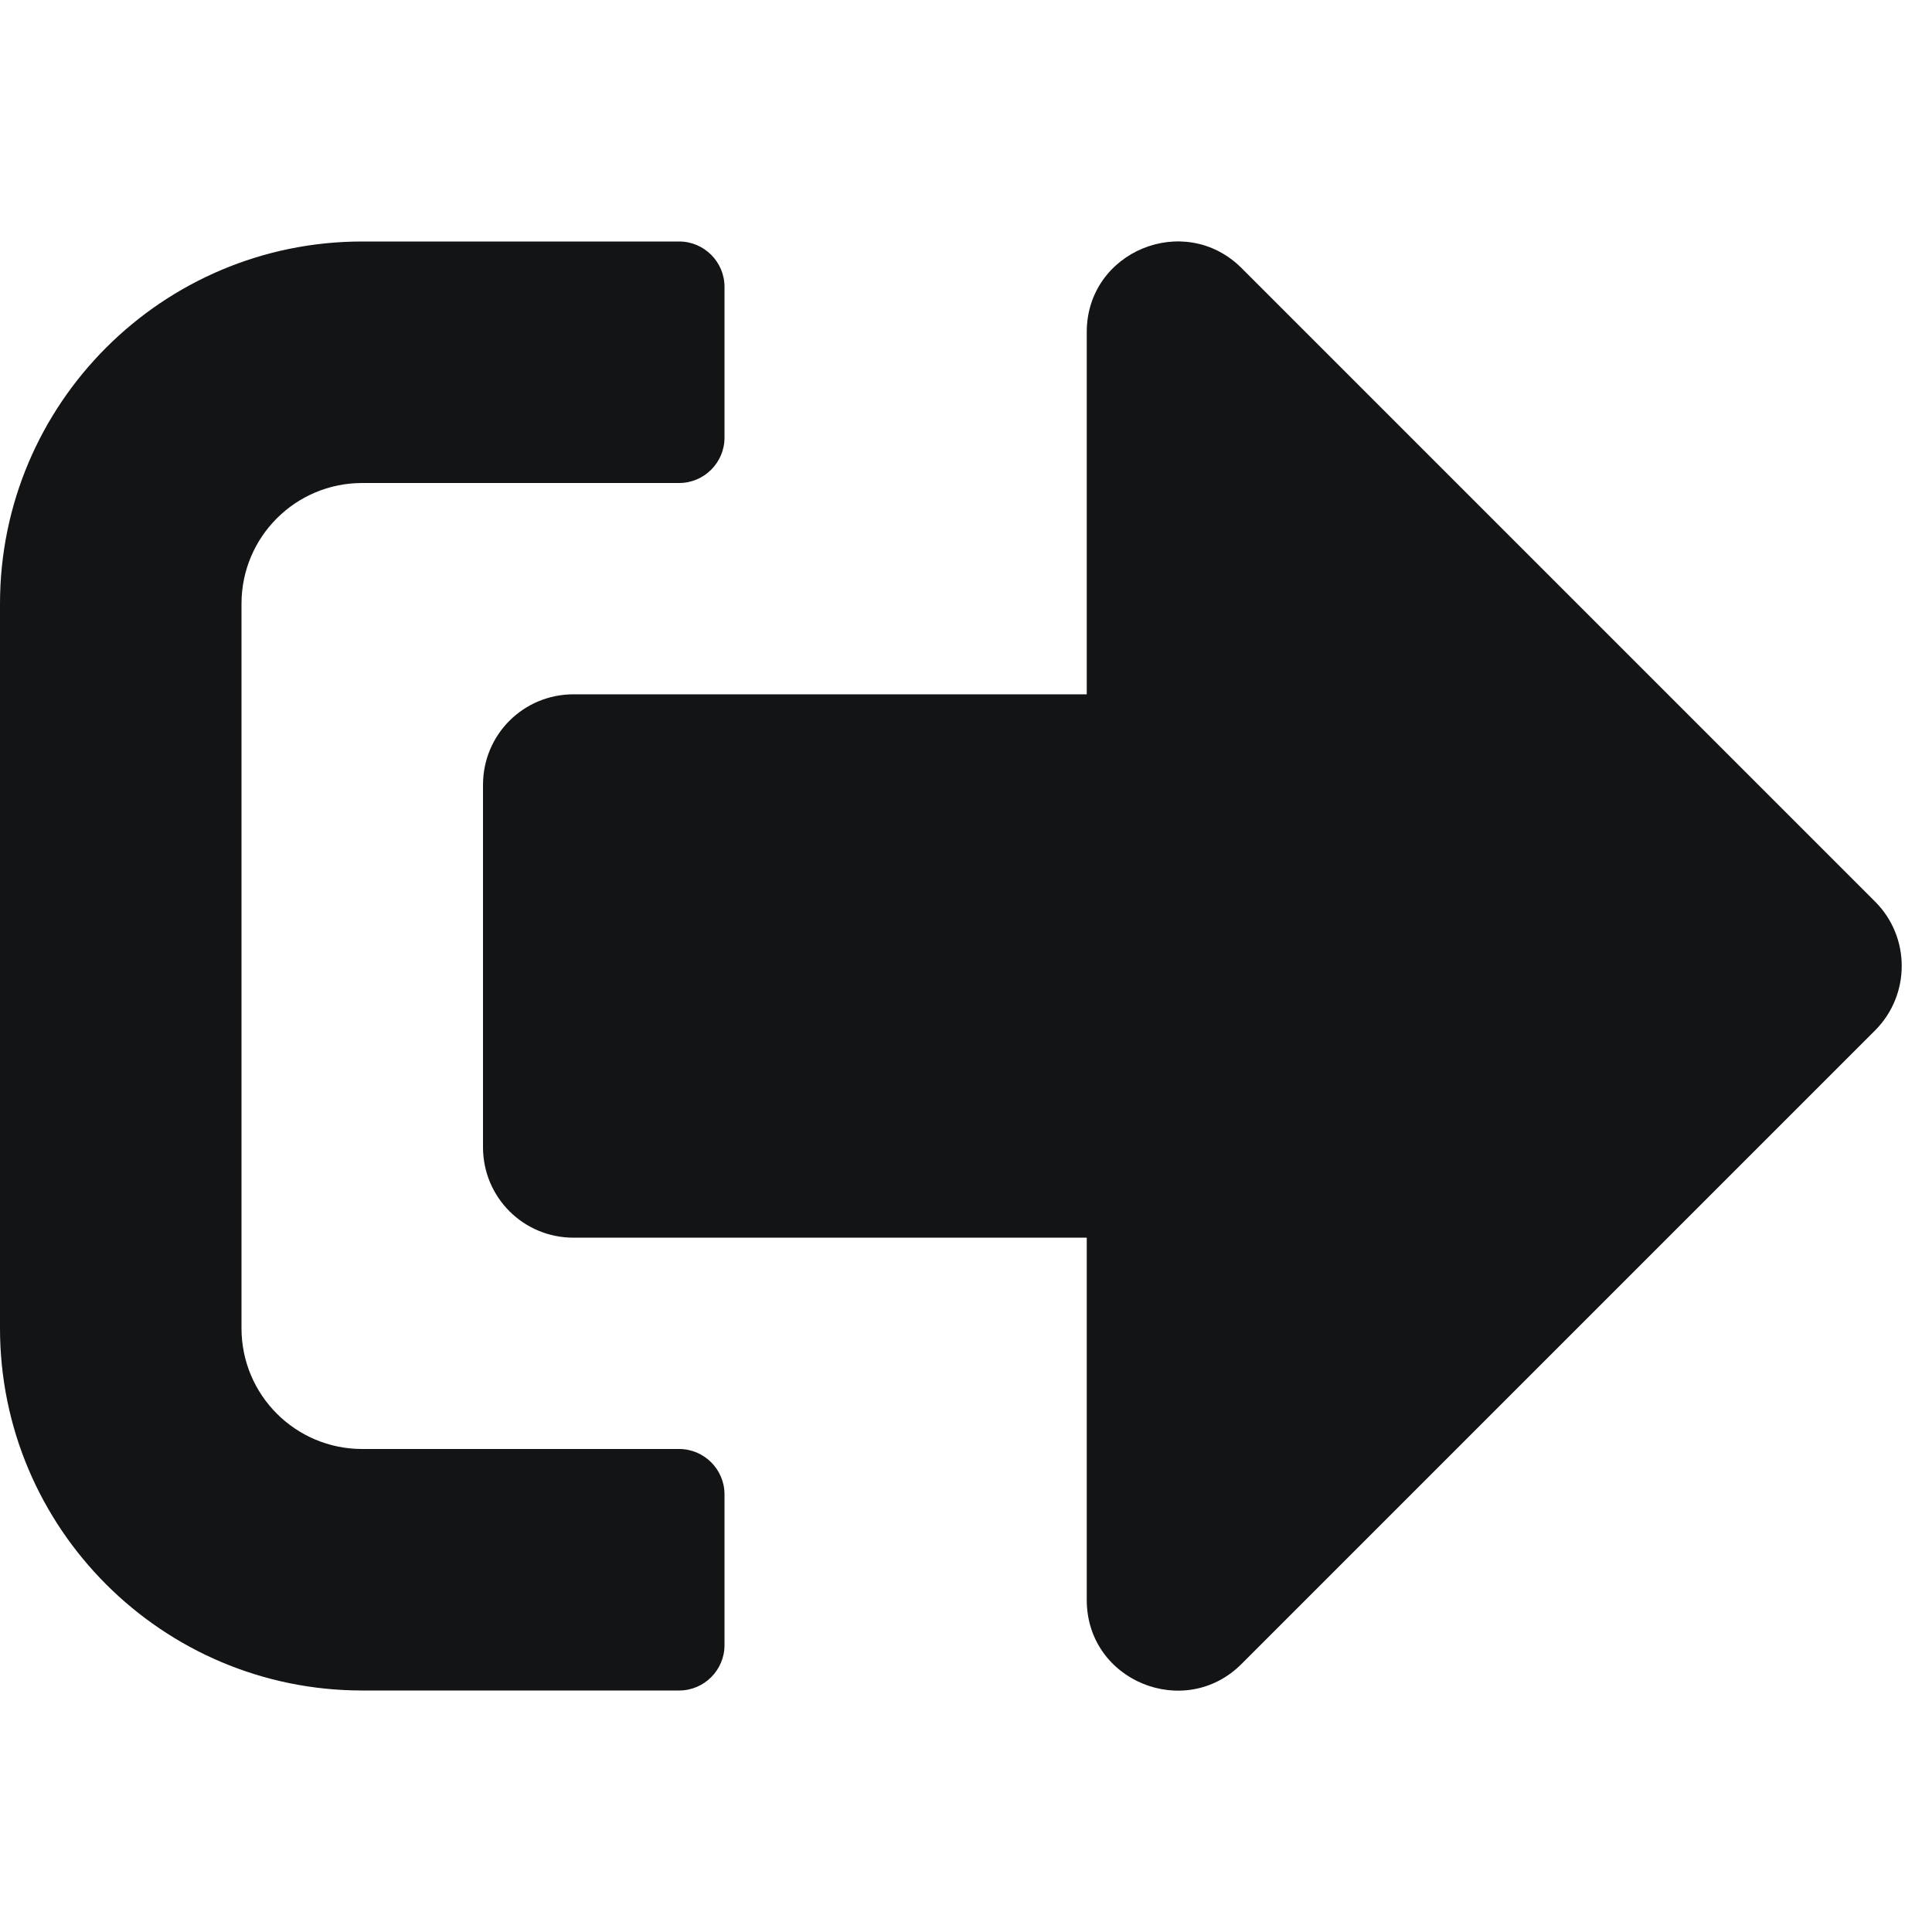
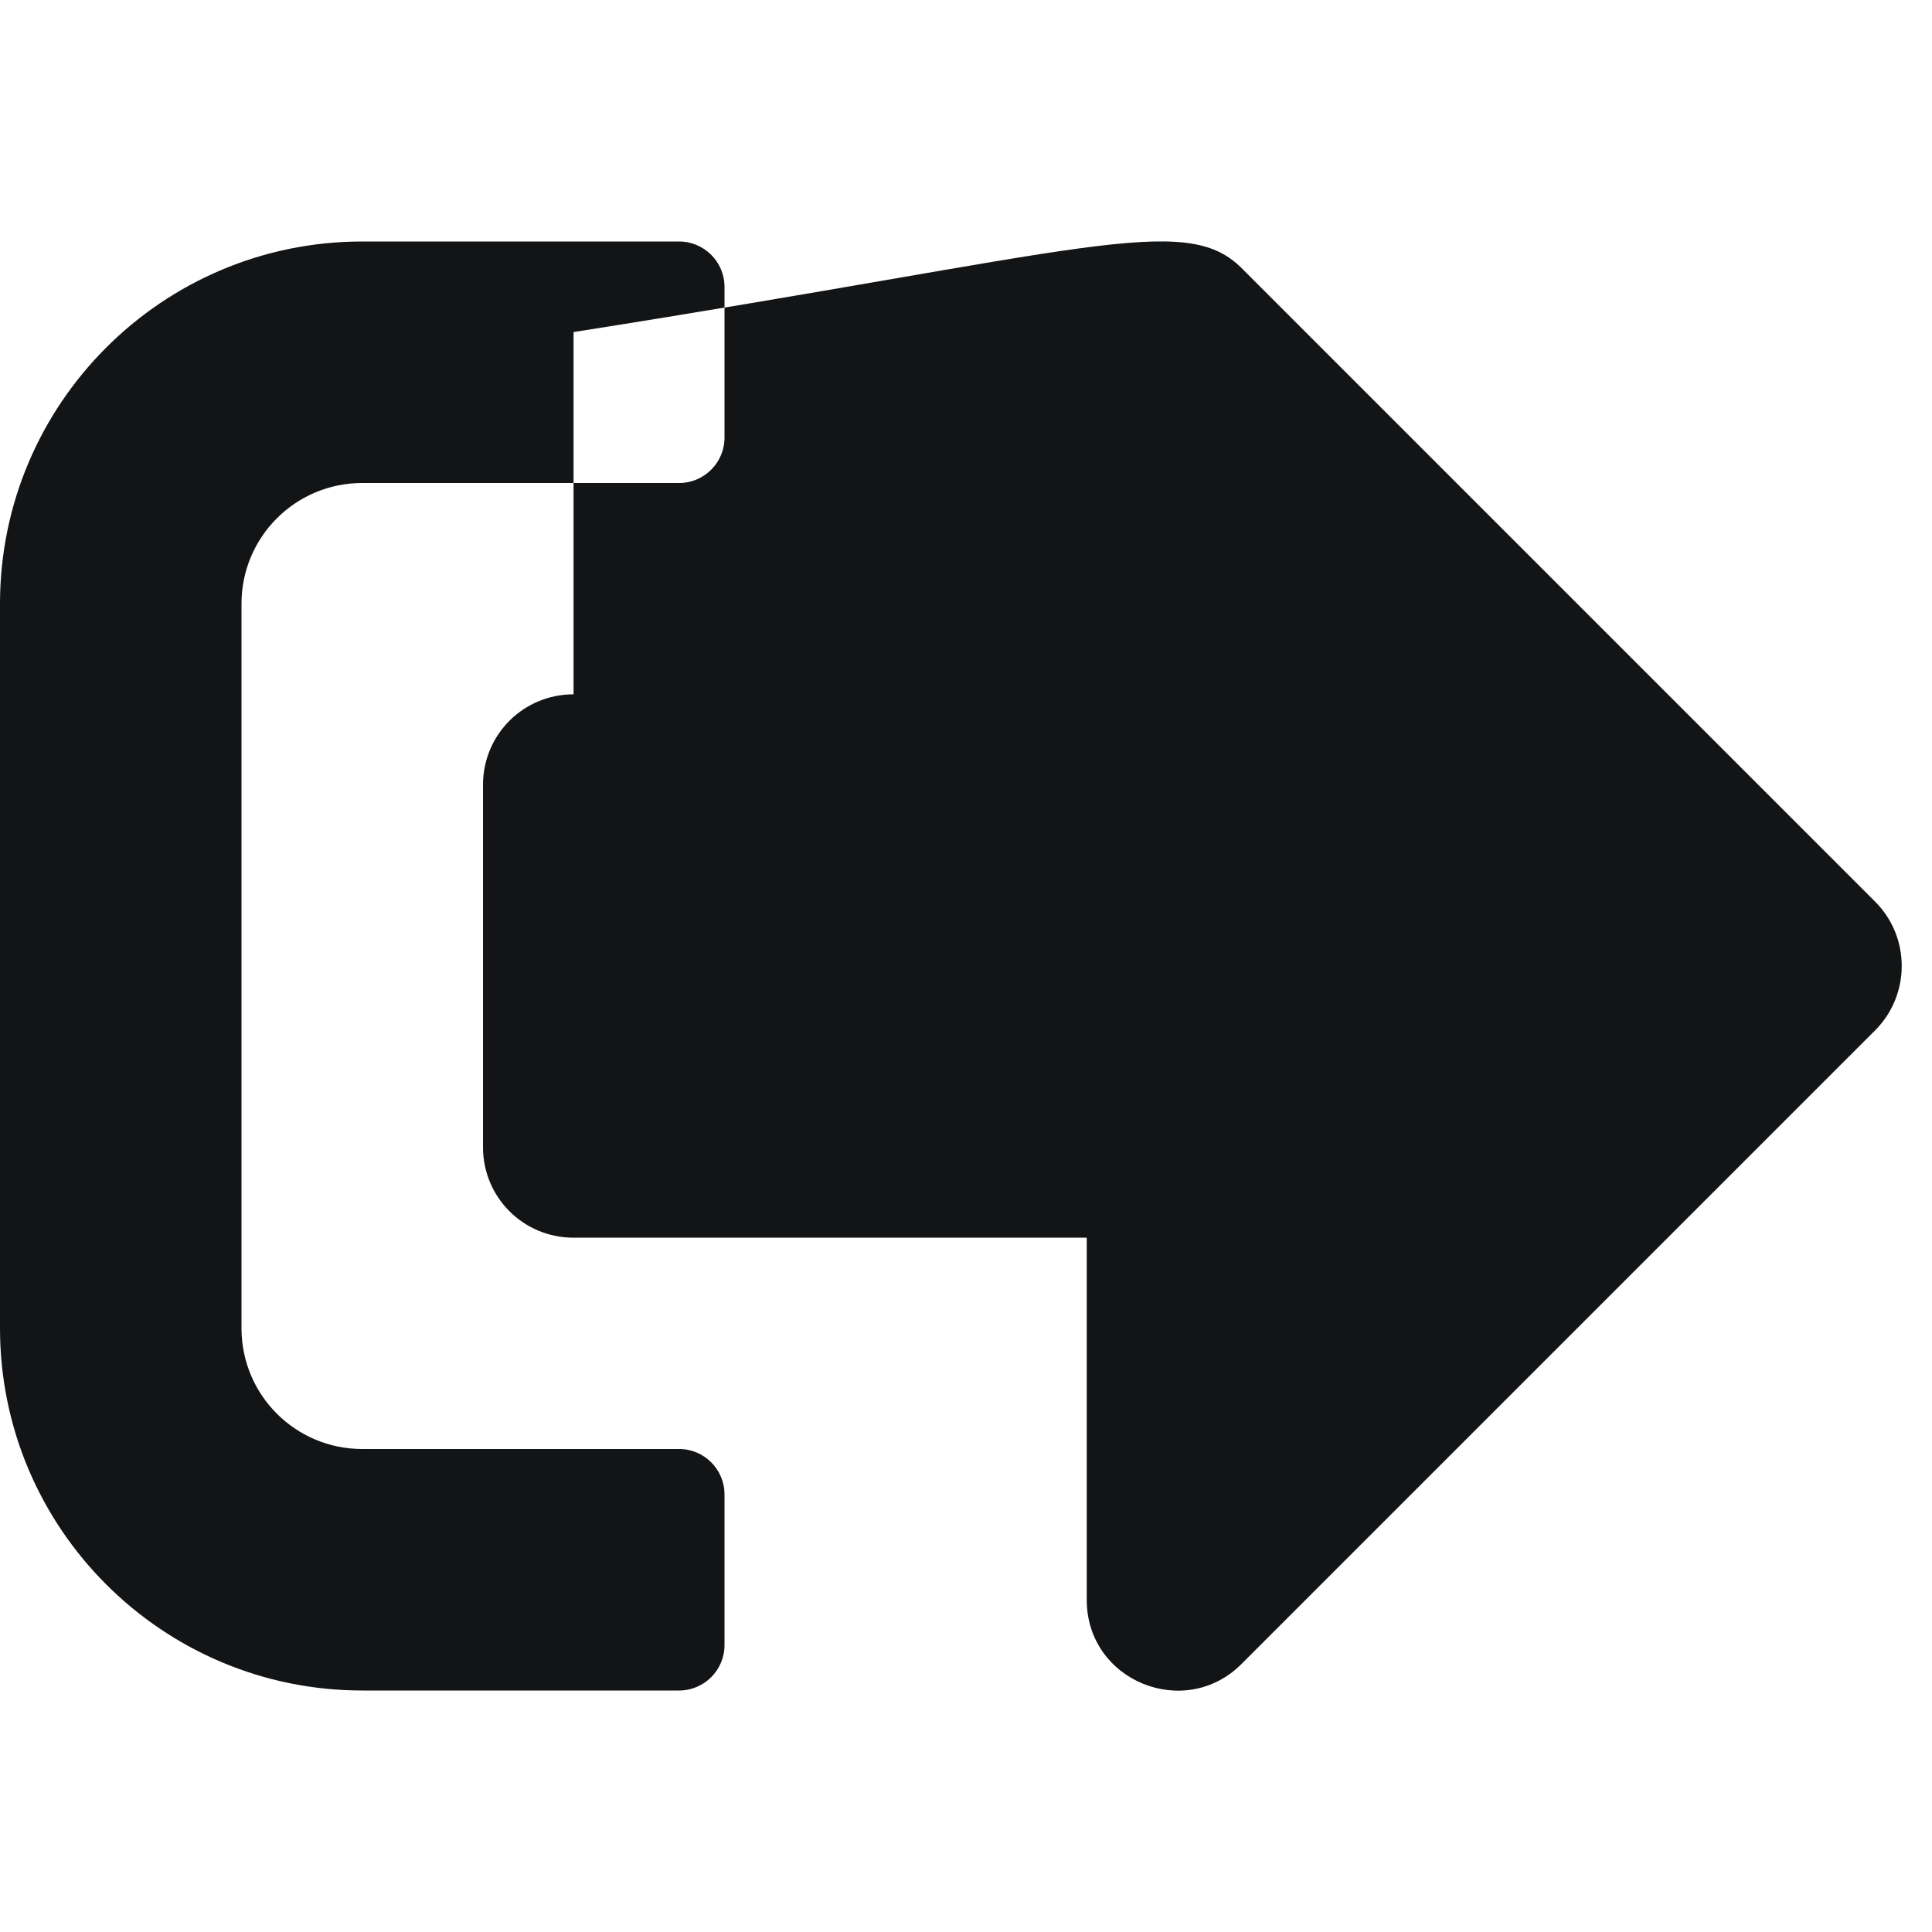
<svg xmlns="http://www.w3.org/2000/svg" width="16" height="16" viewBox="0 0 16 16" fill="none">
-   <path d="M15.531 8.531L10.281 13.781C9.812 14.25 9 13.922 9 13.25V10.25H4.75C4.334 10.25 4 9.916 4 9.5V6.5C4 6.084 4.334 5.75 4.75 5.75H9V2.75C9 2.081 9.809 1.75 10.281 2.219L15.531 7.469C15.822 7.762 15.822 8.237 15.531 8.531ZM6 13.625V12.375C6 12.169 5.831 12 5.625 12H3C2.447 12 2 11.553 2 11V5C2 4.447 2.447 4 3 4H5.625C5.831 4 6 3.831 6 3.625V2.375C6 2.169 5.831 2 5.625 2H3C1.344 2 0 3.344 0 5V11C0 12.656 1.344 14 3 14H5.625C5.831 14 6 13.831 6 13.625Z" fill="#131416" />
+   <path d="M15.531 8.531L10.281 13.781C9.812 14.25 9 13.922 9 13.25V10.25H4.75C4.334 10.25 4 9.916 4 9.5V6.5C4 6.084 4.334 5.75 4.75 5.75V2.75C9 2.081 9.809 1.75 10.281 2.219L15.531 7.469C15.822 7.762 15.822 8.237 15.531 8.531ZM6 13.625V12.375C6 12.169 5.831 12 5.625 12H3C2.447 12 2 11.553 2 11V5C2 4.447 2.447 4 3 4H5.625C5.831 4 6 3.831 6 3.625V2.375C6 2.169 5.831 2 5.625 2H3C1.344 2 0 3.344 0 5V11C0 12.656 1.344 14 3 14H5.625C5.831 14 6 13.831 6 13.625Z" fill="#131416" />
</svg>